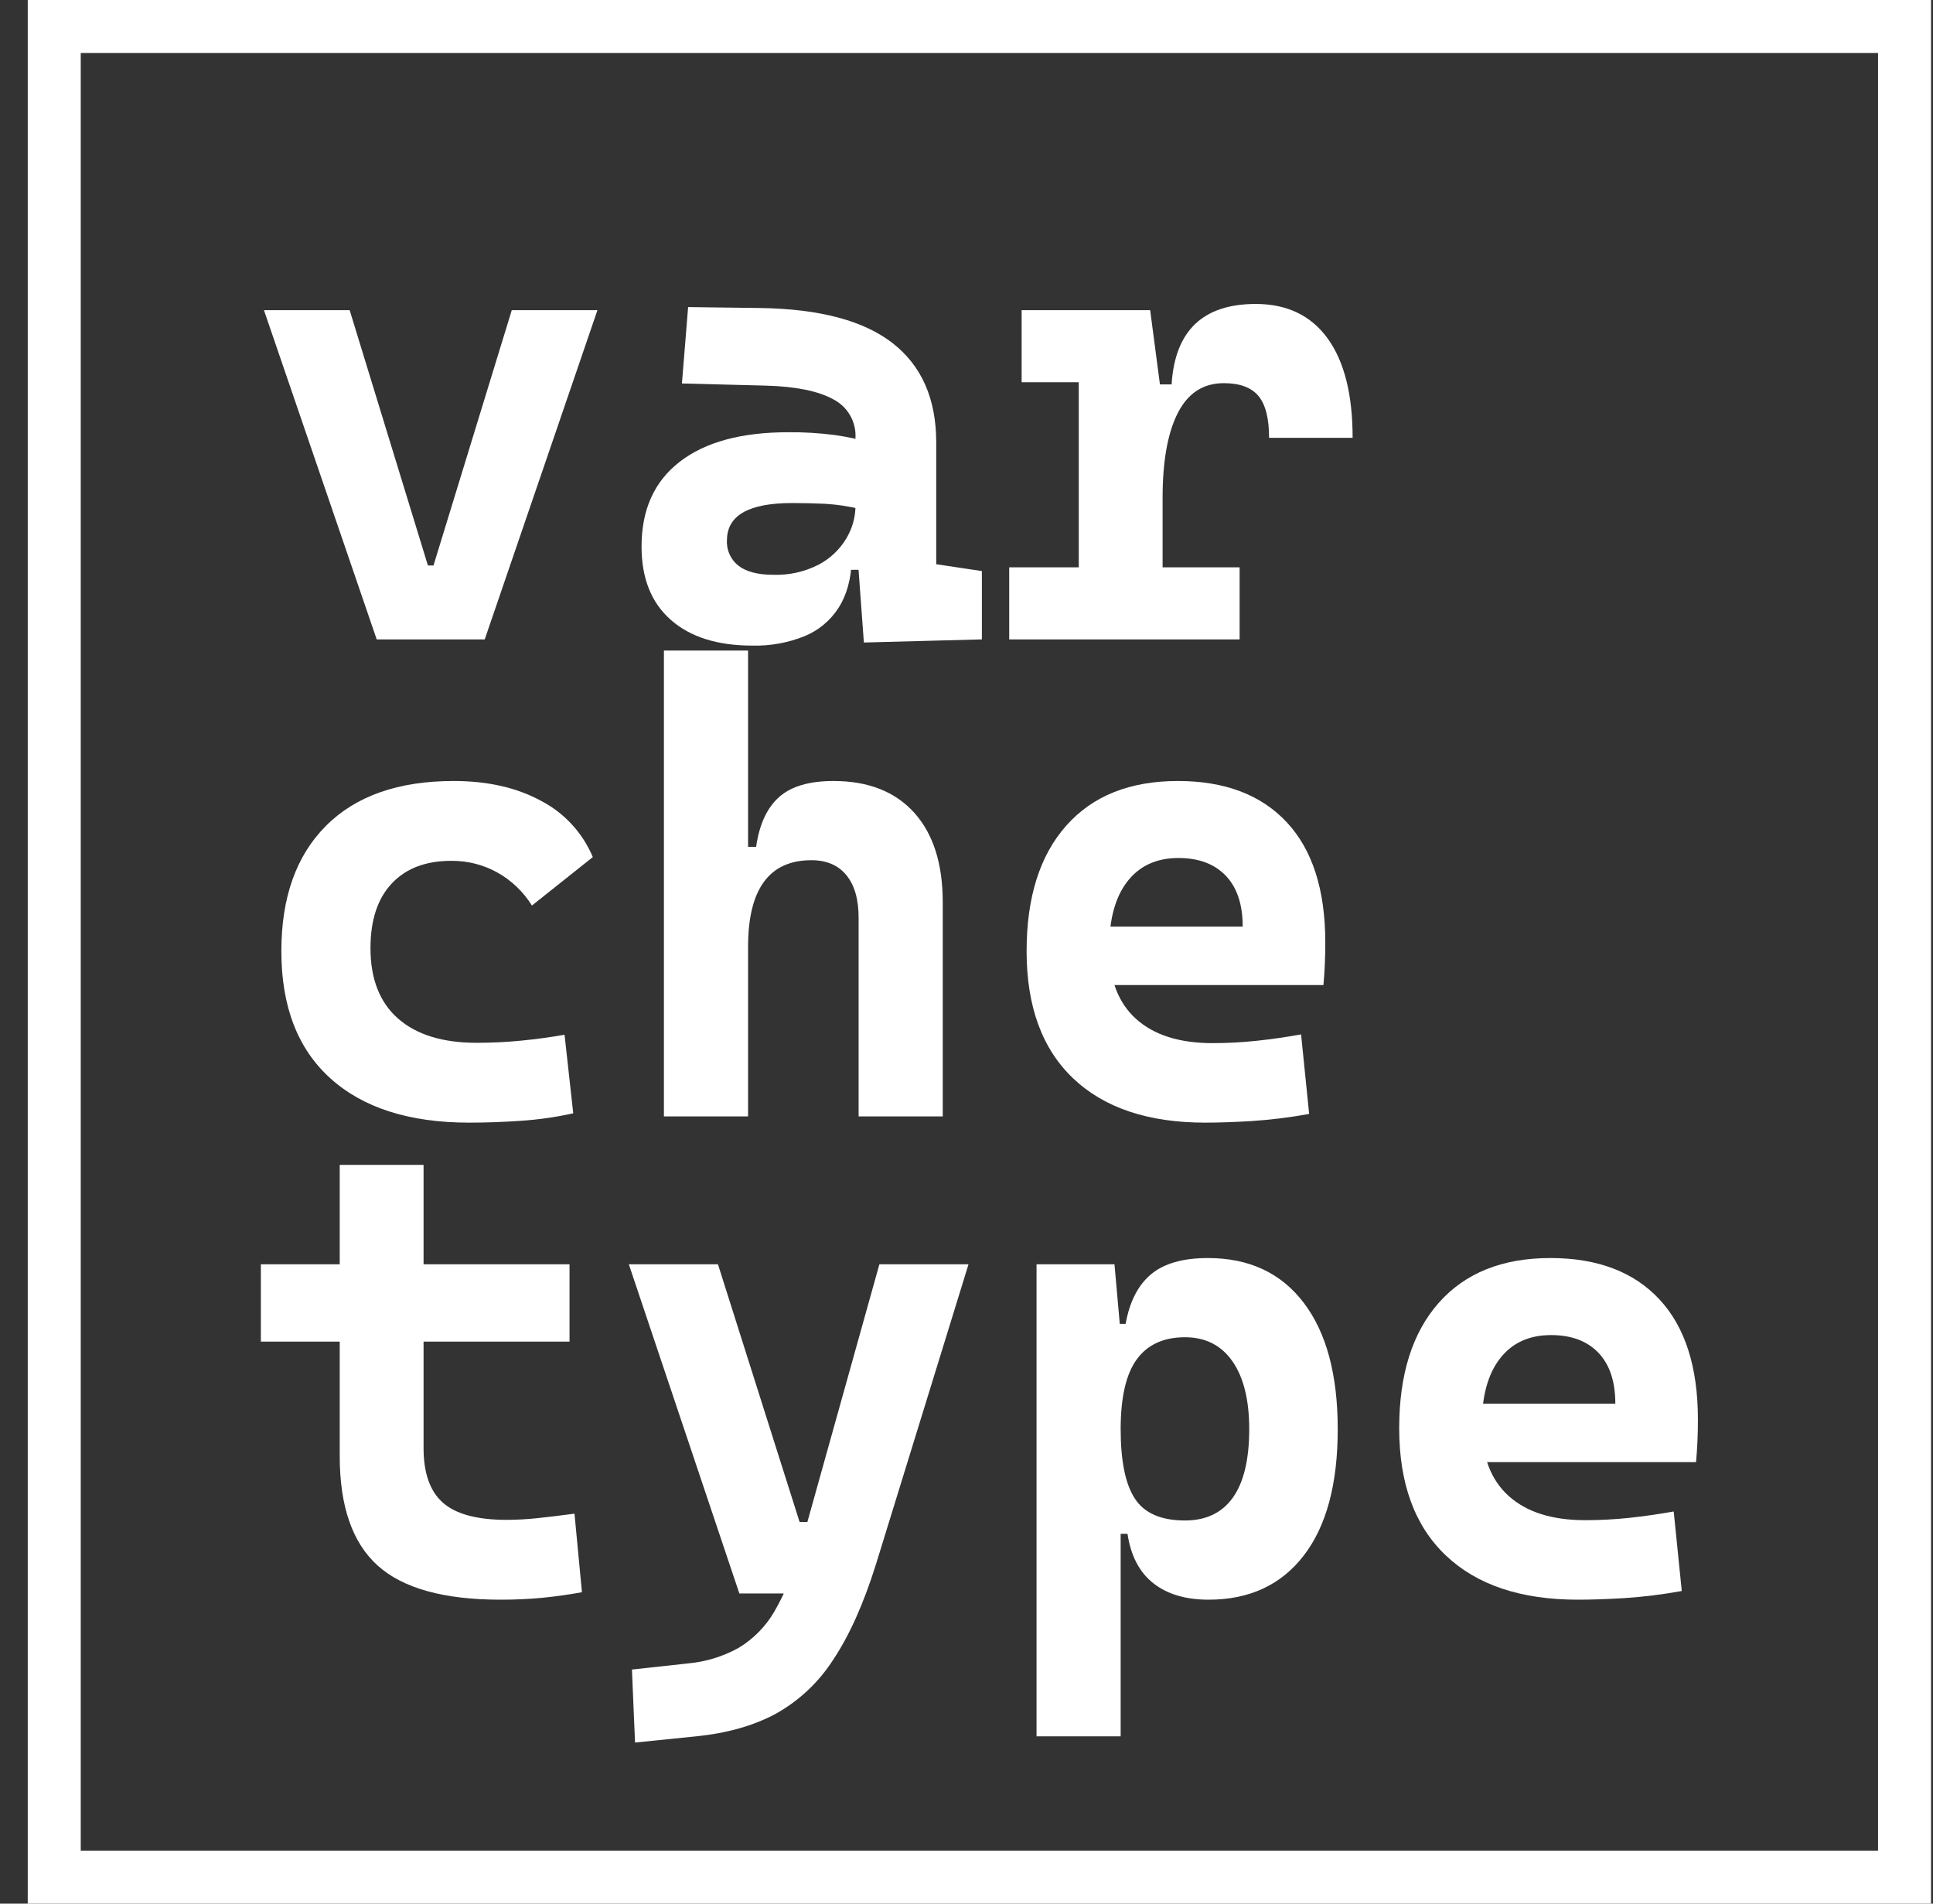
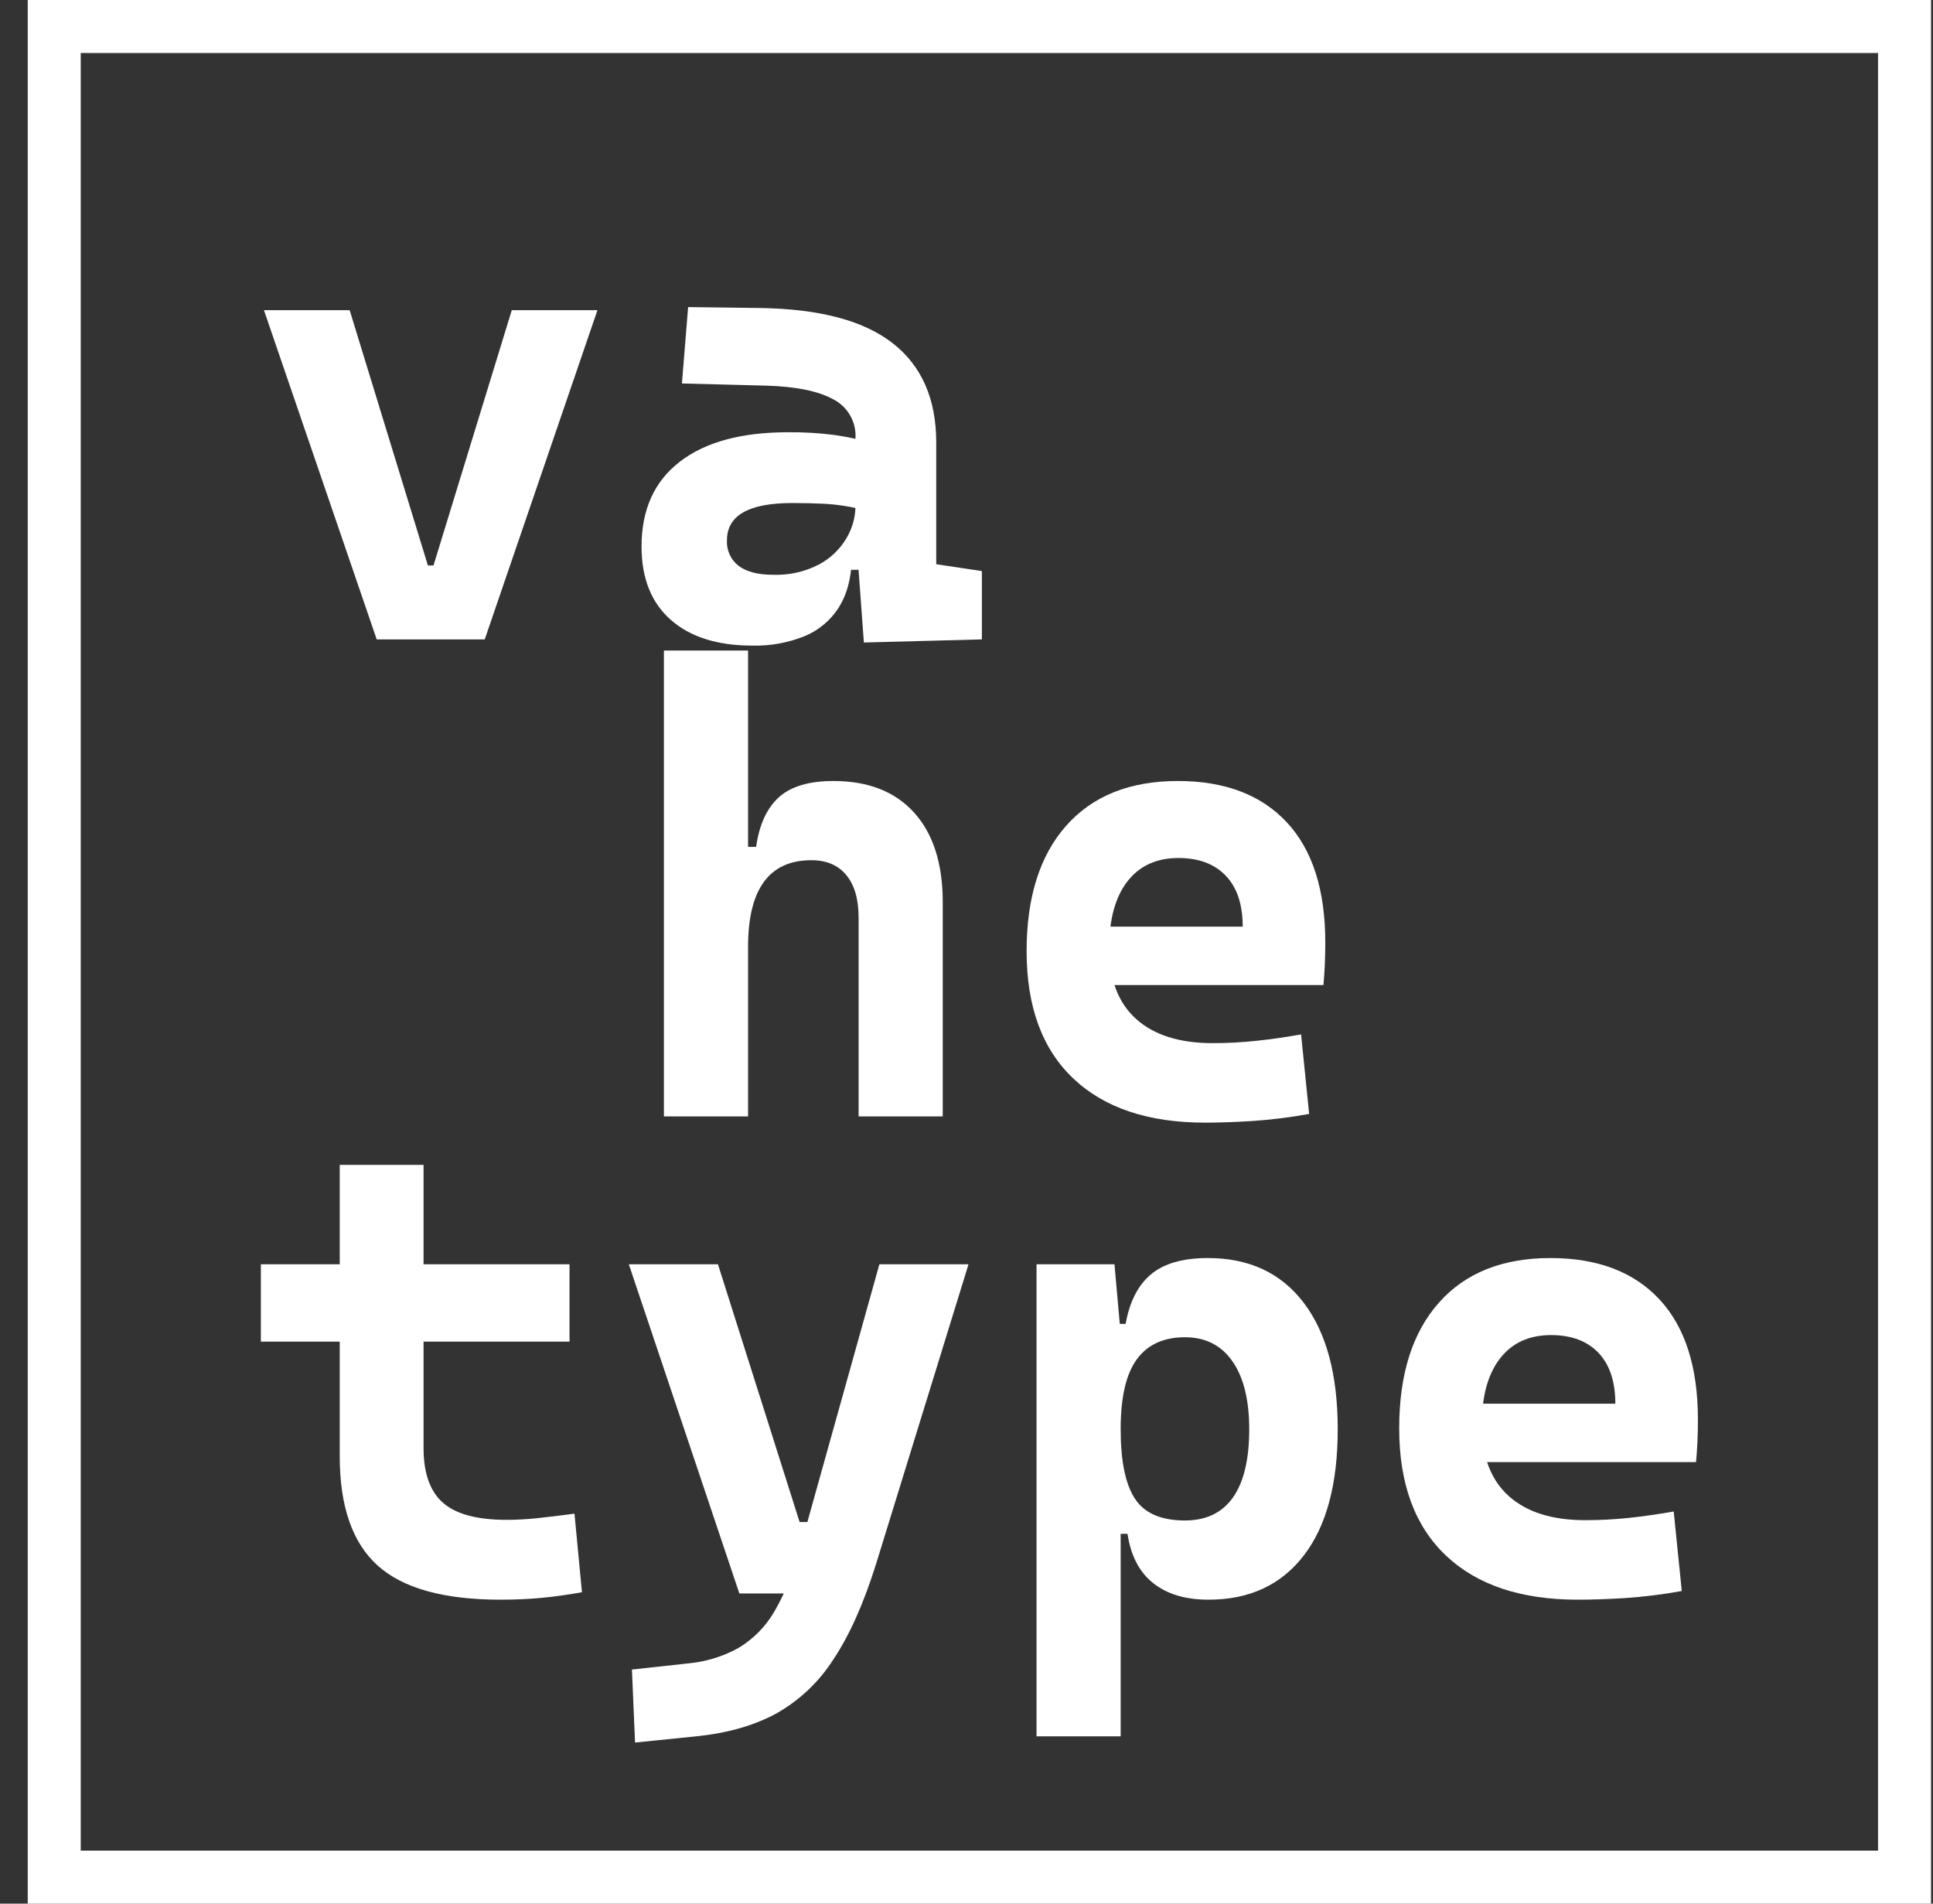
<svg xmlns="http://www.w3.org/2000/svg" width="65" height="64" viewBox="0 0 65 64" fill="none">
  <rect x="0" y="0" width="65" height="64" fill="#333333" stroke="none" />
  <path d="M12.667 21.496L8.876 10.428H11.758L14.389 19.011H14.577L17.209 10.428H20.09L16.3 21.496H12.667Z" fill="white" />
  <path d="M25.301 21.705C24.124 21.705 23.209 21.416 22.555 20.838C21.9 20.261 21.573 19.439 21.573 18.374C21.573 17.135 22.001 16.185 22.858 15.524C23.714 14.862 24.928 14.532 26.502 14.532C27.027 14.527 27.552 14.558 28.073 14.626C28.527 14.691 28.975 14.789 29.415 14.918L28.955 17.121C28.561 17.024 28.16 16.963 27.755 16.938C27.4 16.921 27.027 16.912 26.637 16.912C25.175 16.912 24.445 17.33 24.445 18.165C24.435 18.33 24.467 18.495 24.536 18.645C24.605 18.796 24.71 18.927 24.841 19.027C25.106 19.225 25.492 19.324 26 19.324C26.533 19.343 27.062 19.224 27.535 18.98C27.918 18.777 28.237 18.474 28.459 18.102C28.658 17.771 28.765 17.393 28.767 17.006V16.317L29.164 19.157H28.277L28.642 18.823C28.621 19.463 28.475 19.998 28.204 20.426C27.93 20.856 27.531 21.191 27.06 21.386C26.502 21.611 25.903 21.72 25.301 21.705ZM29.049 21.601L28.809 18.322L28.767 16.881V14.72C28.781 14.453 28.716 14.188 28.582 13.957C28.448 13.726 28.249 13.54 28.01 13.42C27.506 13.145 26.756 12.993 25.76 12.965L22.931 12.892L23.139 10.324L25.551 10.355C27.556 10.383 29.046 10.778 30.02 11.54C30.995 12.302 31.482 13.414 31.482 14.876V18.969L33.017 19.199V21.496L29.049 21.601Z" fill="white" />
-   <path d="M33.936 19.074H41.684V21.496H33.936V19.074ZM34.354 12.851V10.428H38.53L38.739 12.851H34.354ZM36.275 21.496V10.428H38.676L39.094 13.602V21.496H36.275ZM39.094 16.735L38.447 12.924H39.397C39.508 11.121 40.451 10.219 42.226 10.219C43.278 10.219 44.083 10.606 44.644 11.378C45.204 12.151 45.484 13.265 45.484 14.72H42.675C42.675 14.065 42.555 13.595 42.315 13.31C42.075 13.024 41.687 12.882 41.151 12.882C40.462 12.882 39.947 13.216 39.606 13.884C39.265 14.553 39.094 15.503 39.094 16.735Z" fill="white" />
-   <path d="M15.778 37.743C13.767 37.743 12.211 37.247 11.111 36.255C10.011 35.263 9.461 33.837 9.461 31.979C9.461 30.169 9.962 28.763 10.965 27.761C11.967 26.758 13.398 26.257 15.256 26.257C16.398 26.257 17.378 26.48 18.195 26.925C18.978 27.332 19.593 28.001 19.934 28.815L17.887 30.444C17.599 29.981 17.199 29.599 16.723 29.332C16.249 29.07 15.715 28.935 15.173 28.941C14.316 28.941 13.65 29.195 13.173 29.703C12.696 30.211 12.458 30.935 12.458 31.875C12.458 32.912 12.768 33.702 13.387 34.245C14.007 34.788 14.887 35.059 16.029 35.059C16.53 35.059 17.029 35.035 17.527 34.986C18.025 34.937 18.51 34.871 18.984 34.788L19.276 37.429C18.702 37.556 18.119 37.64 17.532 37.68C16.934 37.722 16.349 37.743 15.778 37.743Z" fill="white" />
  <path d="M22.325 21.872H25.155V37.534H22.325V21.872ZM28.872 37.534V30.851C28.872 30.232 28.734 29.755 28.459 29.421C28.184 29.087 27.793 28.92 27.285 28.92C25.865 28.92 25.155 29.891 25.155 31.833L24.507 28.471H25.426C25.531 27.726 25.785 27.171 26.189 26.805C26.592 26.44 27.205 26.257 28.026 26.257C29.195 26.257 30.1 26.612 30.741 27.322C31.381 28.032 31.701 29.035 31.701 30.329V37.534L28.872 37.534Z" fill="white" />
  <path d="M40.525 37.743C38.61 37.743 37.131 37.247 36.087 36.255C35.043 35.263 34.521 33.837 34.521 31.979C34.521 30.169 34.964 28.763 35.852 27.761C36.739 26.758 37.991 26.257 39.606 26.257C41.186 26.257 42.407 26.72 43.271 27.646C44.134 28.572 44.565 29.919 44.565 31.687C44.565 32.188 44.544 32.664 44.503 33.117H36.379V31.154H41.788C41.788 30.409 41.598 29.838 41.219 29.442C40.84 29.045 40.309 28.846 39.627 28.846C38.889 28.846 38.316 29.109 37.909 29.635C37.502 30.16 37.298 30.907 37.298 31.875C37.298 32.919 37.599 33.712 38.201 34.255C38.803 34.798 39.661 35.07 40.775 35.07C41.27 35.07 41.765 35.044 42.258 34.991C42.745 34.939 43.243 34.868 43.751 34.777L44.022 37.45C43.38 37.567 42.732 37.648 42.08 37.69C41.496 37.725 40.977 37.743 40.525 37.743" fill="white" />
  <path d="M8.772 42.504H19.151V45.104H8.772V42.504ZM11.424 39.163H14.243V48.174H11.424V39.163ZM16.833 53.781C14.926 53.781 13.547 53.398 12.698 52.632C11.849 51.867 11.424 50.641 11.424 48.957V47.516H14.243V48.685C14.243 49.528 14.461 50.14 14.896 50.523C15.331 50.906 16.046 51.097 17.042 51.097C17.385 51.096 17.729 51.077 18.07 51.04C18.436 51.002 18.852 50.951 19.318 50.889L19.569 53.53C19.109 53.614 18.662 53.676 18.227 53.718C17.792 53.76 17.327 53.781 16.833 53.781Z" fill="white" />
  <path d="M24.862 53.572L21.145 42.504H24.142L26.888 51.17H27.389V53.572H24.862ZM21.354 58.584L21.25 56.13L23.16 55.921C23.751 55.865 24.323 55.687 24.841 55.399C25.335 55.1 25.747 54.682 26.037 54.183C26.419 53.52 26.708 52.809 26.898 52.068L29.571 42.504H32.568L29.456 52.59C29.039 53.92 28.559 54.99 28.016 55.801C27.532 56.557 26.868 57.181 26.084 57.618C25.339 58.018 24.448 58.27 23.411 58.375L21.354 58.584Z" fill="white" />
  <path d="M34.855 58.375V42.504H37.476L37.684 44.843V58.375H34.855ZM40.639 53.781C39.867 53.781 39.247 53.596 38.781 53.227C38.314 52.859 38.026 52.305 37.914 51.567H36.933L37.684 48.049C37.684 49.121 37.844 49.9 38.165 50.388C38.485 50.875 39.045 51.118 39.846 51.118C40.556 51.118 41.094 50.861 41.459 50.346C41.824 49.831 42.007 49.065 42.007 48.049C42.007 47.067 41.819 46.307 41.443 45.767C41.067 45.228 40.535 44.958 39.846 44.958C39.129 44.958 38.589 45.205 38.227 45.699C37.865 46.194 37.684 46.977 37.684 48.049L37.037 44.509H37.851C37.984 43.764 38.267 43.209 38.702 42.844C39.138 42.478 39.776 42.295 40.618 42.295C42.004 42.295 43.077 42.797 43.84 43.799C44.602 44.801 44.983 46.218 44.983 48.049C44.983 49.893 44.602 51.31 43.84 52.298C43.077 53.287 42.011 53.781 40.639 53.781Z" fill="white" />
  <path d="M53.054 53.781C51.14 53.781 49.661 53.285 48.617 52.293C47.572 51.301 47.05 49.876 47.05 48.017C47.05 46.208 47.494 44.801 48.382 43.799C49.269 42.797 50.52 42.295 52.135 42.295C53.715 42.295 54.937 42.758 55.8 43.684C56.663 44.61 57.095 45.957 57.095 47.725C57.095 48.226 57.074 48.703 57.032 49.155H48.909V47.192H54.318C54.318 46.447 54.128 45.877 53.749 45.48C53.369 45.083 52.838 44.885 52.156 44.885C51.418 44.885 50.846 45.148 50.439 45.673C50.031 46.199 49.828 46.945 49.828 47.913C49.828 48.957 50.129 49.751 50.731 50.294C51.333 50.837 52.191 51.108 53.305 51.108C53.8 51.108 54.295 51.082 54.788 51.03C55.275 50.977 55.773 50.906 56.281 50.816L56.552 53.489C55.91 53.606 55.261 53.686 54.61 53.729C54.025 53.764 53.507 53.781 53.054 53.781" fill="white" />
  <path d="M64.934 64H0.933V0H64.934V64ZM2.715 62.218H63.152V1.782H2.715V62.218Z" fill="white" />
</svg>